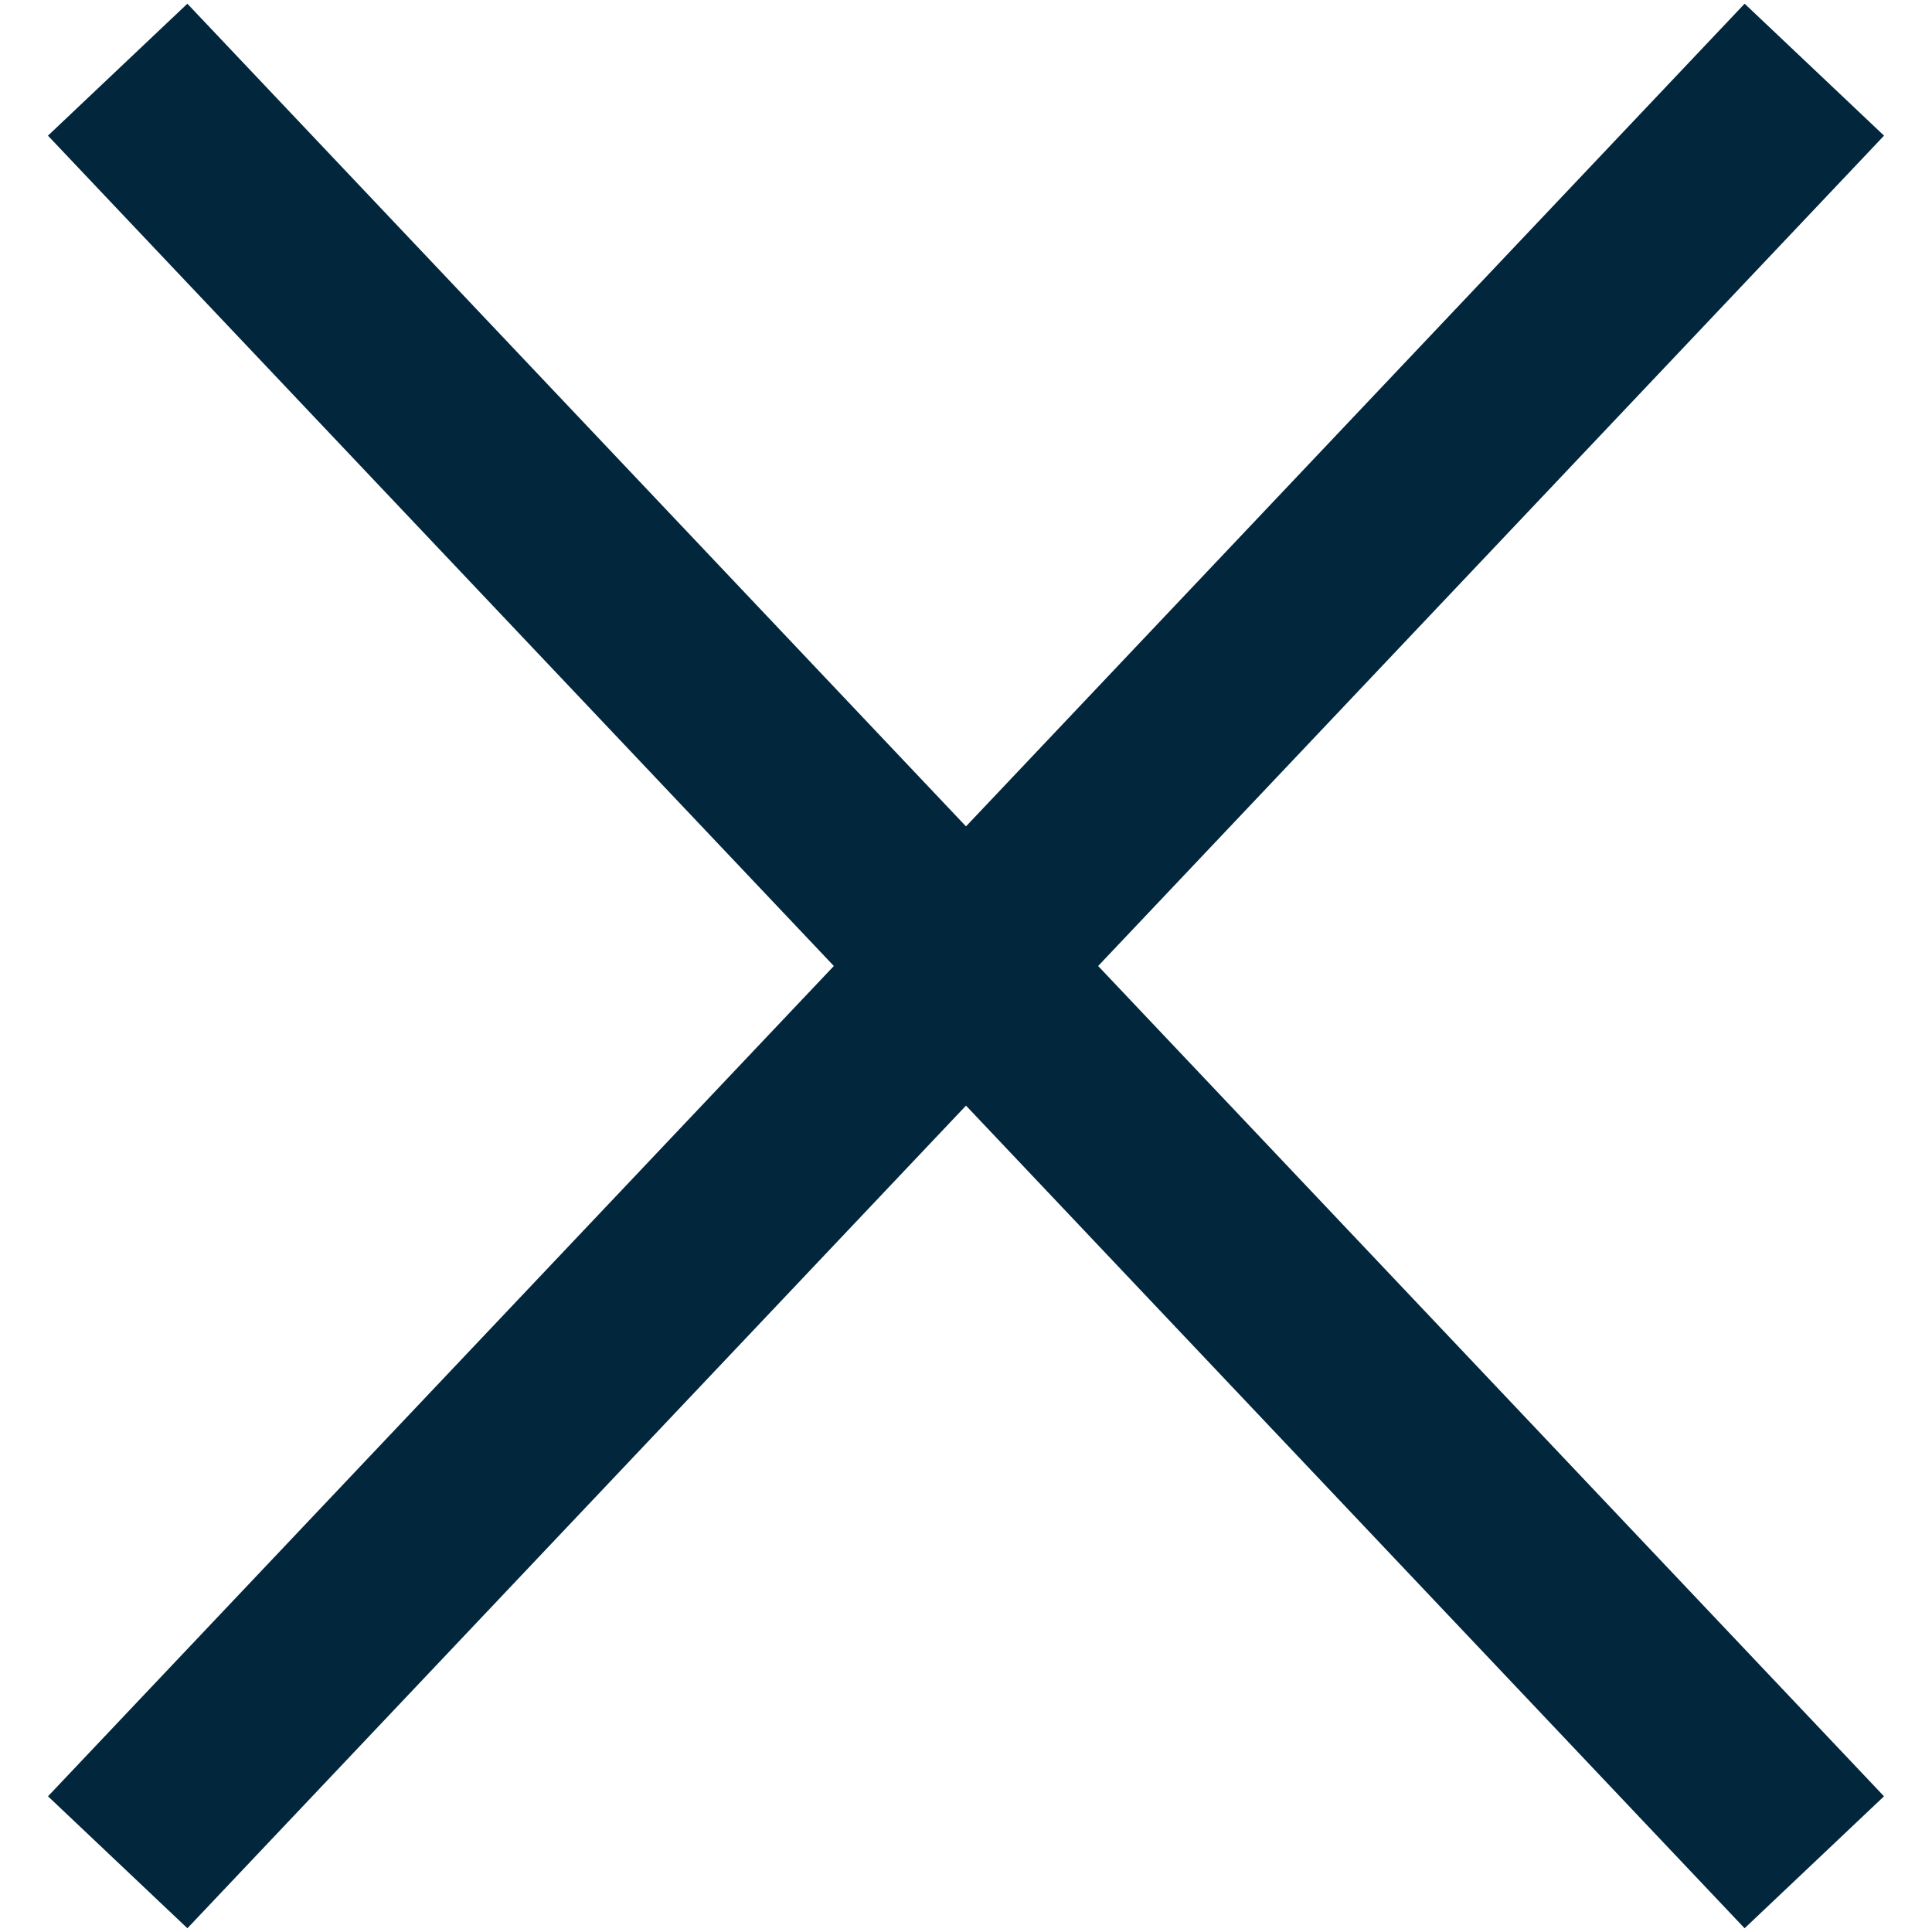
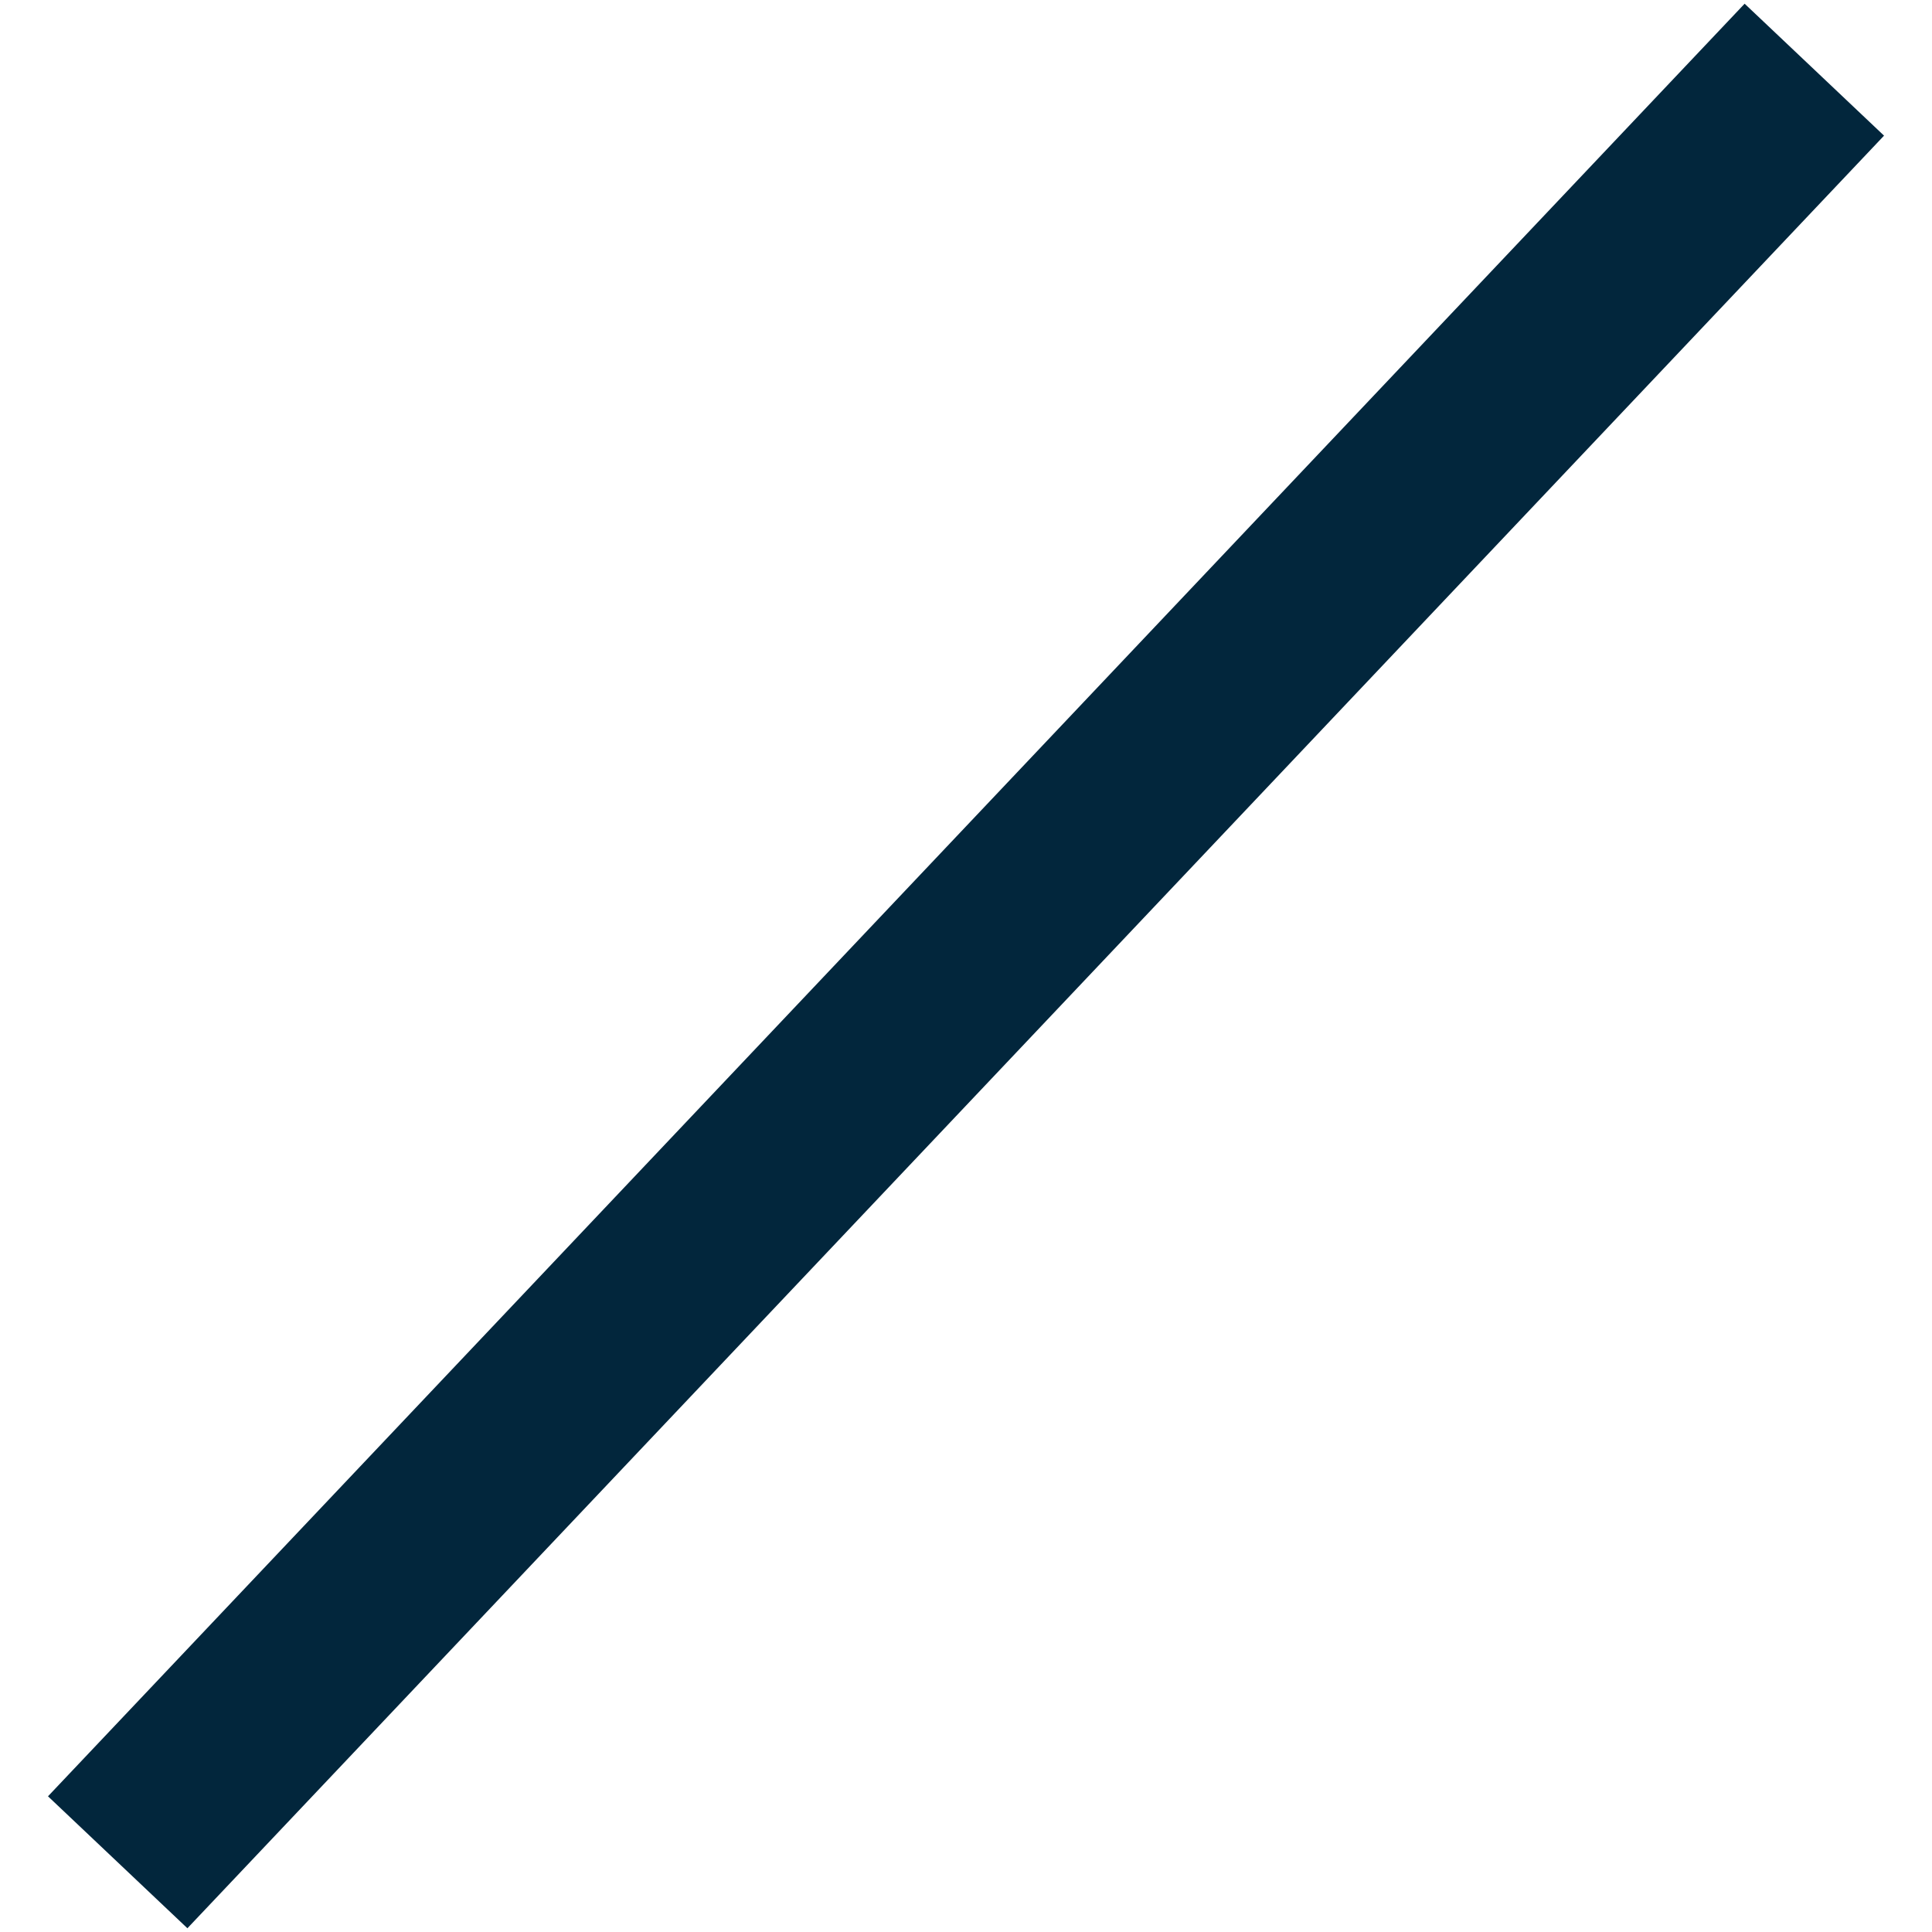
<svg xmlns="http://www.w3.org/2000/svg" width="20.13" height="20.13" viewBox="0 0 20.13 20.13">
  <g id="Component_49_1" data-name="Component 49 – 1" transform="translate(0.726 0.726)">
    <path id="Path_1" data-name="Path 1" d="M0,0,.707,25.707" transform="translate(18.178 0) rotate(45)" fill="none" stroke="#02263c" stroke-width="2" />
-     <path id="Path_2" data-name="Path 2" d="M.707,0,0,25.707" transform="translate(0 0.5) rotate(-45)" fill="none" stroke="#02263c" stroke-width="2" />
  </g>
</svg>